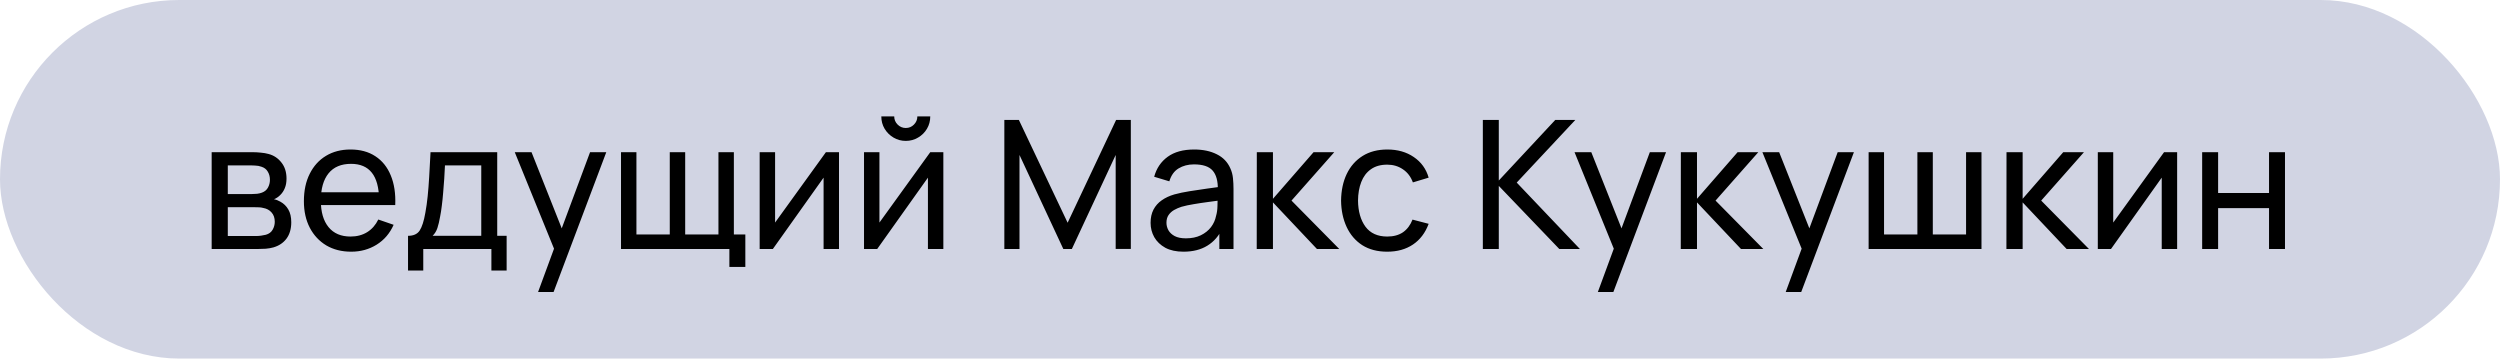
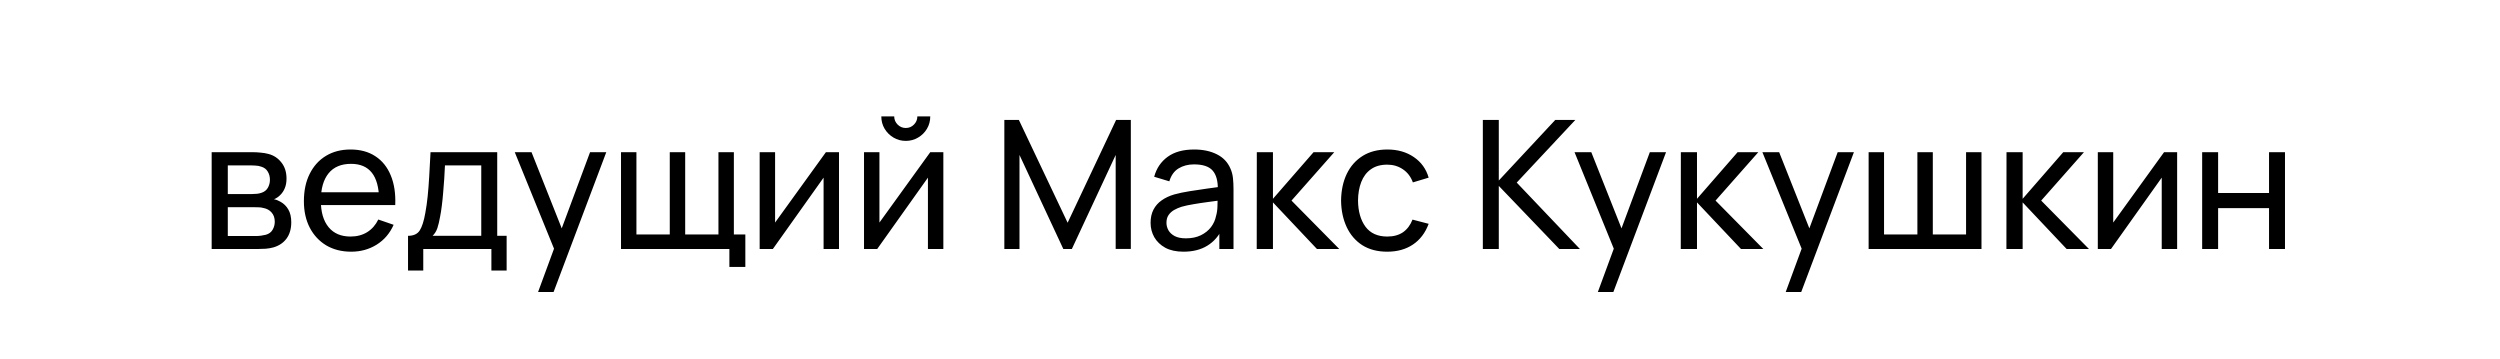
<svg xmlns="http://www.w3.org/2000/svg" width="251" height="36" viewBox="0 0 251 36" fill="none">
-   <rect width="251" height="36" rx="18" fill="#D1D4E3" />
  <path d="M21.251 25V15.28H25.391C25.637 15.28 25.901 15.295 26.183 15.325C26.471 15.349 26.732 15.394 26.966 15.46C27.488 15.598 27.917 15.883 28.253 16.315C28.595 16.741 28.766 17.281 28.766 17.935C28.766 18.301 28.709 18.619 28.595 18.889C28.487 19.159 28.331 19.393 28.127 19.591C28.037 19.681 27.938 19.762 27.83 19.834C27.722 19.906 27.614 19.963 27.506 20.005C27.716 20.041 27.929 20.122 28.145 20.248C28.487 20.434 28.754 20.695 28.946 21.031C29.144 21.367 29.243 21.796 29.243 22.318C29.243 22.978 29.084 23.524 28.766 23.956C28.448 24.382 28.01 24.676 27.452 24.838C27.218 24.904 26.96 24.949 26.678 24.973C26.396 24.991 26.123 25 25.859 25H21.251ZM22.871 23.695H25.769C25.895 23.695 26.045 23.683 26.219 23.659C26.399 23.635 26.558 23.605 26.696 23.569C27.008 23.479 27.233 23.311 27.371 23.065C27.515 22.819 27.587 22.552 27.587 22.264C27.587 21.88 27.479 21.568 27.263 21.328C27.053 21.088 26.774 20.938 26.426 20.878C26.3 20.842 26.162 20.821 26.012 20.815C25.868 20.809 25.739 20.806 25.625 20.806H22.871V23.695ZM22.871 19.483H25.283C25.451 19.483 25.628 19.474 25.814 19.456C26 19.432 26.162 19.393 26.3 19.339C26.576 19.237 26.777 19.069 26.903 18.835C27.035 18.595 27.101 18.334 27.101 18.052C27.101 17.74 27.029 17.467 26.885 17.233C26.747 16.993 26.534 16.828 26.246 16.738C26.054 16.666 25.838 16.627 25.598 16.621C25.364 16.609 25.214 16.603 25.148 16.603H22.871V19.483ZM35.263 25.27C34.309 25.27 33.475 25.06 32.761 24.64C32.053 24.214 31.501 23.623 31.105 22.867C30.709 22.105 30.511 21.217 30.511 20.203C30.511 19.141 30.706 18.223 31.096 17.449C31.486 16.669 32.029 16.069 32.725 15.649C33.427 15.223 34.249 15.01 35.191 15.01C36.169 15.01 37 15.235 37.684 15.685C38.374 16.135 38.89 16.777 39.232 17.611C39.58 18.445 39.73 19.438 39.682 20.59H38.062V20.014C38.044 18.82 37.801 17.929 37.333 17.341C36.865 16.747 36.169 16.45 35.245 16.45C34.255 16.45 33.502 16.768 32.986 17.404C32.47 18.04 32.212 18.952 32.212 20.14C32.212 21.286 32.47 22.174 32.986 22.804C33.502 23.434 34.237 23.749 35.191 23.749C35.833 23.749 36.391 23.602 36.865 23.308C37.339 23.014 37.711 22.591 37.981 22.039L39.52 22.57C39.142 23.428 38.572 24.094 37.81 24.568C37.054 25.036 36.205 25.27 35.263 25.27ZM31.672 20.59V19.303H38.854V20.59H31.672ZM40.966 27.16V23.677C41.512 23.677 41.902 23.5 42.136 23.146C42.37 22.786 42.559 22.195 42.703 21.373C42.799 20.857 42.877 20.305 42.937 19.717C42.997 19.129 43.048 18.475 43.09 17.755C43.138 17.029 43.183 16.204 43.225 15.28H49.921V23.677H50.866V27.16H49.336V25H42.496V27.16H40.966ZM43.432 23.677H48.319V16.603H44.674C44.656 17.029 44.632 17.476 44.602 17.944C44.572 18.406 44.536 18.868 44.494 19.33C44.458 19.792 44.413 20.23 44.359 20.644C44.311 21.052 44.254 21.418 44.188 21.742C44.11 22.192 44.02 22.573 43.918 22.885C43.816 23.197 43.654 23.461 43.432 23.677ZM54.022 29.32L55.903 24.208L55.93 25.72L51.682 15.28H53.365L56.695 23.677H56.119L59.242 15.28H60.871L55.579 29.32H54.022ZM73.23 26.8V25H62.349V15.28H63.897V23.542H67.245V15.28H68.793V23.542H72.132V15.28H73.68V23.542H74.832V26.8H73.23ZM84.236 15.28V25H82.688V17.836L77.594 25H76.27V15.28H77.819V22.345L82.921 15.28H84.236ZM90.941 14.146C90.491 14.146 90.08 14.035 89.708 13.813C89.336 13.591 89.039 13.297 88.817 12.931C88.595 12.559 88.484 12.145 88.484 11.689H89.78C89.78 12.007 89.894 12.28 90.122 12.508C90.35 12.736 90.623 12.85 90.941 12.85C91.265 12.85 91.538 12.736 91.76 12.508C91.988 12.28 92.102 12.007 92.102 11.689H93.398C93.398 12.145 93.287 12.559 93.065 12.931C92.849 13.297 92.552 13.591 92.174 13.813C91.802 14.035 91.391 14.146 90.941 14.146ZM94.712 15.28V25H93.164V17.836L88.07 25H86.747V15.28H88.295V22.345L93.398 15.28H94.712ZM100.836 25V12.04H102.294L107.19 22.363L112.059 12.04H113.535V24.991H112.014V15.559L107.613 25H106.758L102.357 15.559V25H100.836ZM118.822 25.27C118.096 25.27 117.487 25.138 116.995 24.874C116.509 24.604 116.14 24.25 115.888 23.812C115.642 23.374 115.519 22.894 115.519 22.372C115.519 21.862 115.615 21.421 115.807 21.049C116.005 20.671 116.281 20.359 116.635 20.113C116.989 19.861 117.412 19.663 117.904 19.519C118.366 19.393 118.882 19.285 119.452 19.195C120.028 19.099 120.61 19.012 121.198 18.934C121.786 18.856 122.335 18.781 122.845 18.709L122.269 19.042C122.287 18.178 122.113 17.539 121.747 17.125C121.387 16.711 120.763 16.504 119.875 16.504C119.287 16.504 118.771 16.639 118.327 16.909C117.889 17.173 117.58 17.605 117.4 18.205L115.879 17.746C116.113 16.894 116.566 16.225 117.238 15.739C117.91 15.253 118.795 15.01 119.893 15.01C120.775 15.01 121.531 15.169 122.161 15.487C122.797 15.799 123.253 16.273 123.529 16.909C123.667 17.209 123.754 17.536 123.79 17.89C123.826 18.238 123.844 18.604 123.844 18.988V25H122.422V22.669L122.755 22.885C122.389 23.671 121.876 24.265 121.216 24.667C120.562 25.069 119.764 25.27 118.822 25.27ZM119.065 23.929C119.641 23.929 120.139 23.827 120.559 23.623C120.985 23.413 121.327 23.14 121.585 22.804C121.843 22.462 122.011 22.09 122.089 21.688C122.179 21.388 122.227 21.055 122.233 20.689C122.245 20.317 122.251 20.032 122.251 19.834L122.809 20.077C122.287 20.149 121.774 20.218 121.27 20.284C120.766 20.35 120.289 20.422 119.839 20.5C119.389 20.572 118.984 20.659 118.624 20.761C118.36 20.845 118.111 20.953 117.877 21.085C117.649 21.217 117.463 21.388 117.319 21.598C117.181 21.802 117.112 22.057 117.112 22.363C117.112 22.627 117.178 22.879 117.31 23.119C117.448 23.359 117.658 23.554 117.94 23.704C118.228 23.854 118.603 23.929 119.065 23.929ZM126.175 25L126.184 15.28H127.804V19.96L131.881 15.28H133.96L129.667 20.14L134.464 25H132.223L127.804 20.32V25H126.175ZM139.279 25.27C138.295 25.27 137.458 25.051 136.768 24.613C136.084 24.169 135.562 23.56 135.202 22.786C134.842 22.012 134.656 21.13 134.644 20.14C134.656 19.126 134.845 18.235 135.211 17.467C135.583 16.693 136.114 16.09 136.804 15.658C137.494 15.226 138.325 15.01 139.297 15.01C140.323 15.01 141.205 15.262 141.943 15.766C142.687 16.27 143.185 16.96 143.437 17.836L141.853 18.313C141.649 17.749 141.316 17.311 140.854 16.999C140.398 16.687 139.873 16.531 139.279 16.531C138.613 16.531 138.064 16.687 137.632 16.999C137.2 17.305 136.879 17.731 136.669 18.277C136.459 18.817 136.351 19.438 136.345 20.14C136.357 21.22 136.606 22.093 137.092 22.759C137.584 23.419 138.313 23.749 139.279 23.749C139.915 23.749 140.443 23.605 140.863 23.317C141.283 23.023 141.601 22.6 141.817 22.048L143.437 22.471C143.101 23.377 142.576 24.07 141.862 24.55C141.148 25.03 140.287 25.27 139.279 25.27ZM148.877 25V12.04H150.479V18.124L156.149 12.04H158.165L152.279 18.331L158.624 25H156.554L150.479 18.664V25H148.877ZM160.423 29.32L162.304 24.208L162.331 25.72L158.083 15.28H159.766L163.096 23.677H162.52L165.643 15.28H167.271L161.98 29.32H160.423ZM168.749 25L168.758 15.28H170.378V19.96L174.455 15.28H176.534L172.241 20.14L177.038 25H174.797L170.378 20.32V25H168.749ZM179.284 29.32L181.165 24.208L181.192 25.72L176.944 15.28H178.627L181.957 23.677H181.381L184.504 15.28H186.133L180.841 29.32H179.284ZM187.61 25V15.28H189.158V23.542H192.506V15.28H194.054V23.542H197.393V15.28H198.941V25H187.61ZM201.444 25L201.453 15.28H203.073V19.96L207.15 15.28H209.229L204.936 20.14L209.733 25H207.492L203.073 20.32V25H201.444ZM218.585 15.28V25H217.037V17.836L211.943 25H210.62V15.28H212.168V22.345L217.271 15.28H218.585ZM221.097 25V15.28H222.699V19.375H227.811V15.28H229.413V25H227.811V20.896H222.699V25H221.097Z" fill="black" />
</svg>